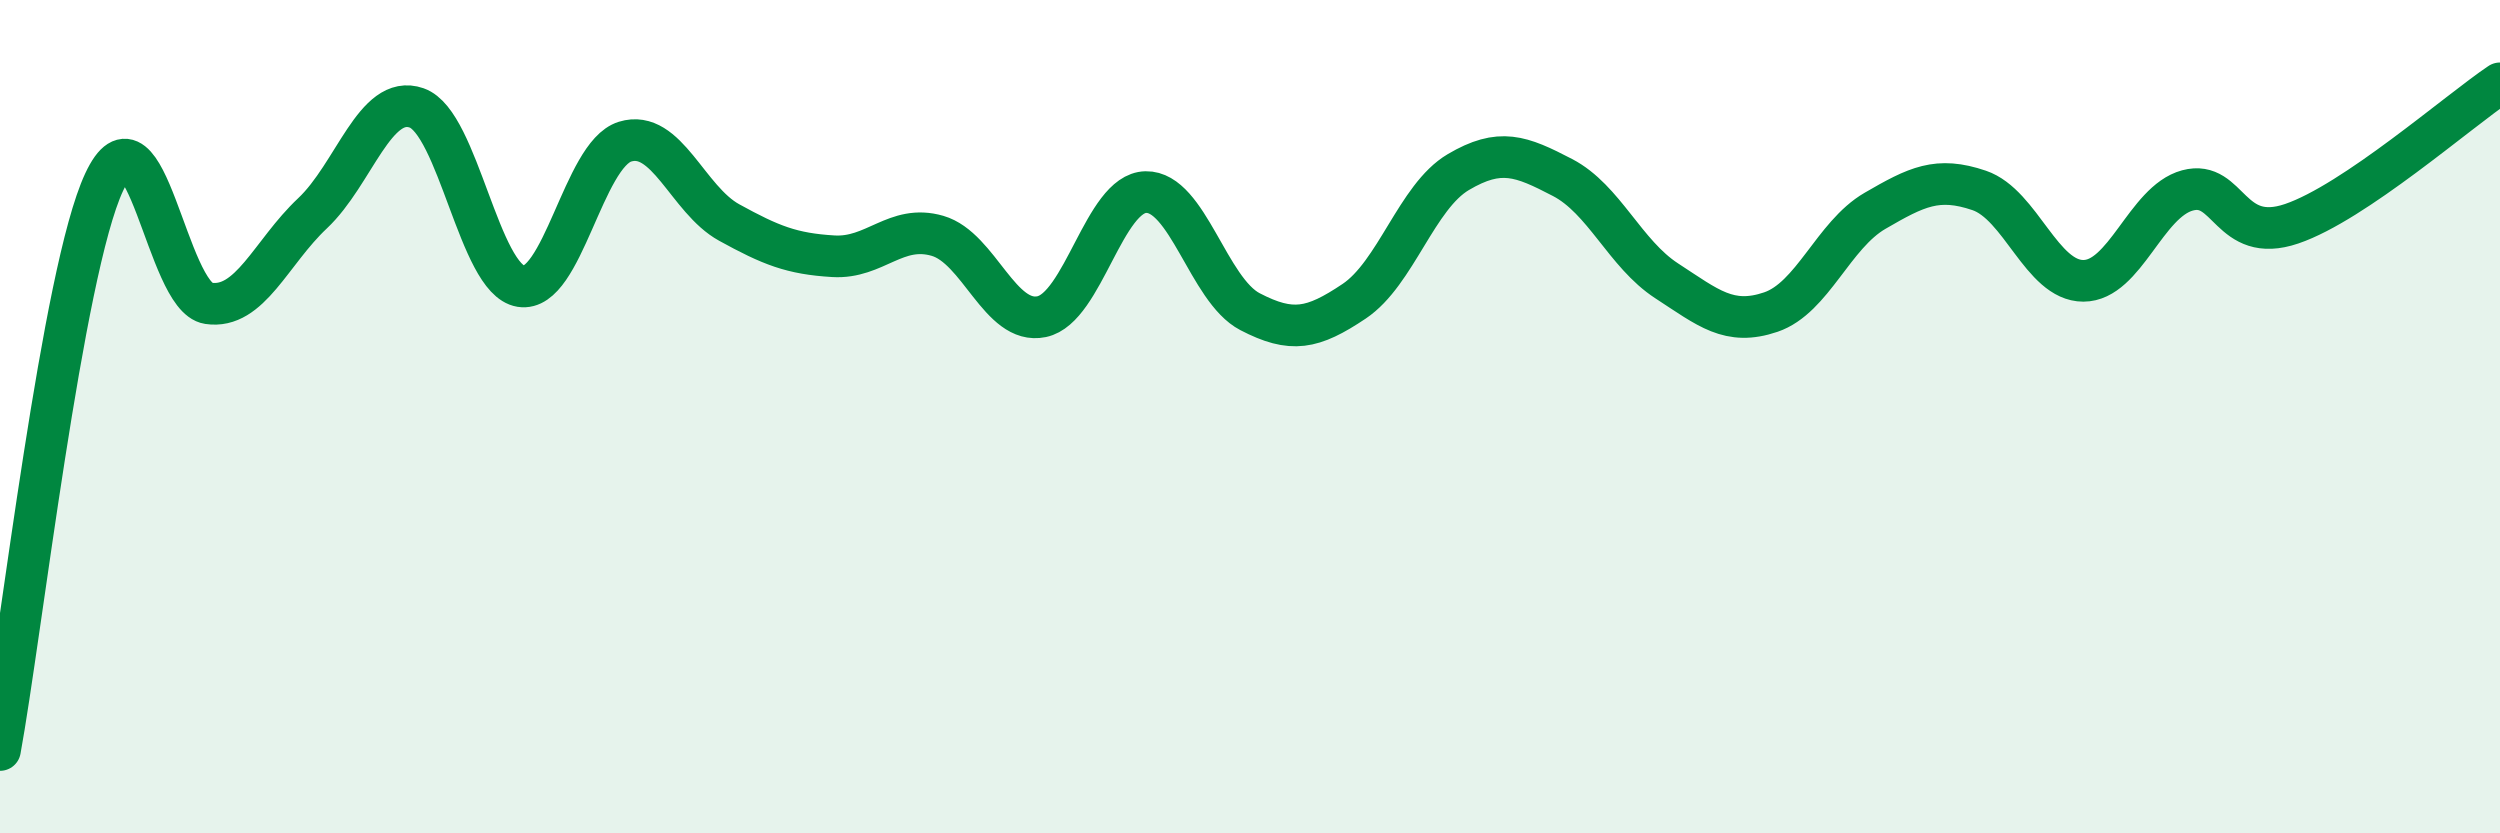
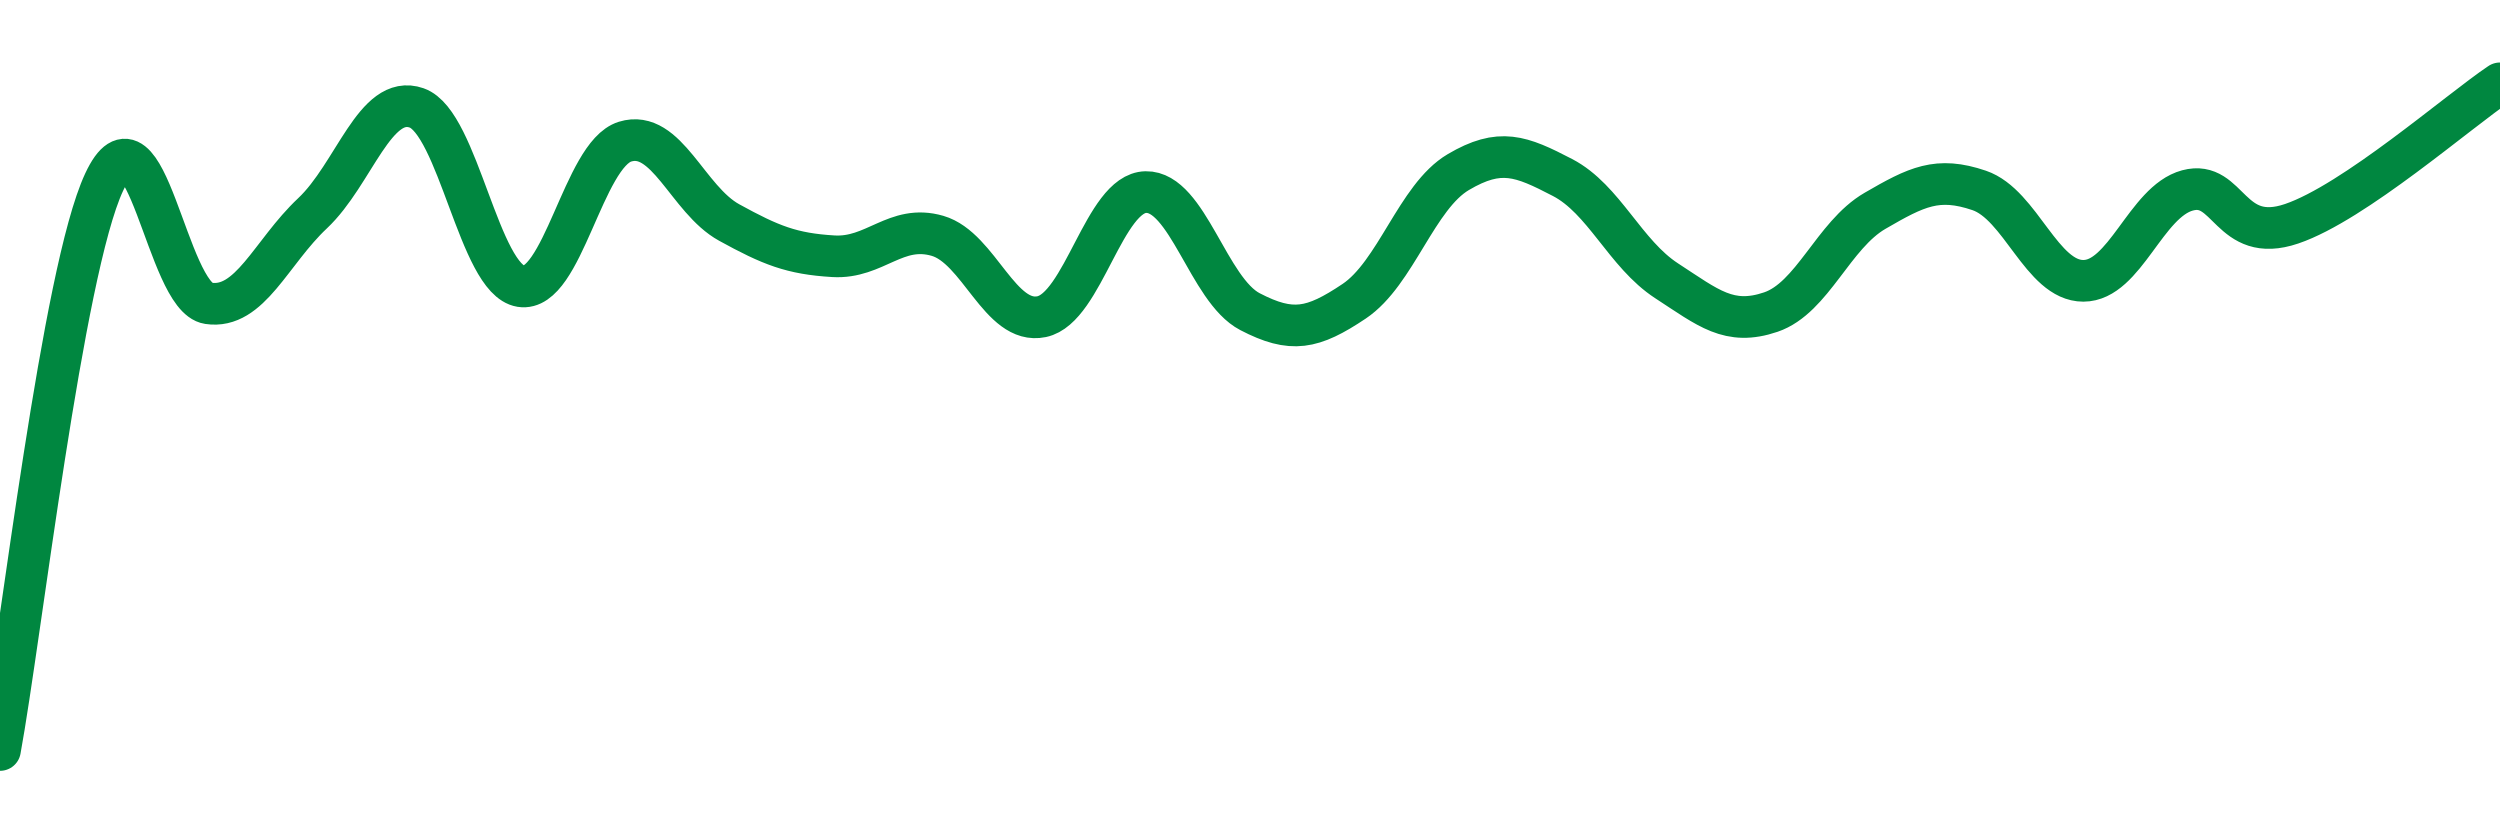
<svg xmlns="http://www.w3.org/2000/svg" width="60" height="20" viewBox="0 0 60 20">
-   <path d="M 0,18 C 0.5,15.27 1.5,6.51 2.5,4.37 C 3.5,2.23 4,7.13 5,7.28 C 6,7.43 6.5,6.06 7.5,5.12 C 8.5,4.18 9,2.24 10,2.59 C 11,2.94 11.5,6.71 12.5,6.87 C 13.5,7.03 14,3.71 15,3.4 C 16,3.09 16.5,4.79 17.5,5.34 C 18.5,5.89 19,6.09 20,6.15 C 21,6.21 21.5,5.37 22.5,5.66 C 23.5,5.95 24,7.81 25,7.6 C 26,7.39 26.5,4.63 27.5,4.61 C 28.5,4.59 29,6.96 30,7.48 C 31,8 31.5,7.9 32.5,7.23 C 33.5,6.56 34,4.72 35,4.13 C 36,3.54 36.5,3.74 37.5,4.26 C 38.5,4.78 39,6.09 40,6.74 C 41,7.39 41.5,7.83 42.5,7.49 C 43.5,7.15 44,5.64 45,5.06 C 46,4.48 46.5,4.23 47.5,4.57 C 48.5,4.91 49,6.74 50,6.74 C 51,6.74 51.5,4.84 52.5,4.57 C 53.5,4.3 53.5,5.88 55,5.37 C 56.5,4.86 59,2.67 60,2L60 20L0 20Z" fill="#008740" opacity="0.1" stroke-linecap="round" stroke-linejoin="round" />
  <path d="M 0,18 C 0.5,15.27 1.5,6.51 2.5,4.37 C 3.5,2.23 4,7.13 5,7.28 C 6,7.43 6.5,6.06 7.5,5.12 C 8.5,4.18 9,2.24 10,2.59 C 11,2.94 11.5,6.71 12.5,6.87 C 13.5,7.03 14,3.71 15,3.4 C 16,3.09 16.5,4.79 17.5,5.34 C 18.5,5.89 19,6.09 20,6.15 C 21,6.21 21.5,5.37 22.5,5.66 C 23.5,5.95 24,7.81 25,7.6 C 26,7.39 26.5,4.63 27.5,4.61 C 28.5,4.59 29,6.96 30,7.48 C 31,8 31.5,7.9 32.5,7.23 C 33.5,6.56 34,4.72 35,4.13 C 36,3.54 36.5,3.74 37.5,4.26 C 38.5,4.78 39,6.09 40,6.74 C 41,7.39 41.5,7.83 42.5,7.49 C 43.5,7.15 44,5.64 45,5.06 C 46,4.48 46.5,4.23 47.5,4.57 C 48.5,4.91 49,6.74 50,6.74 C 51,6.74 51.5,4.84 52.5,4.57 C 53.5,4.3 53.5,5.88 55,5.37 C 56.5,4.86 59,2.67 60,2" stroke="#008740" stroke-width="1" fill="none" stroke-linecap="round" stroke-linejoin="round" />
</svg>